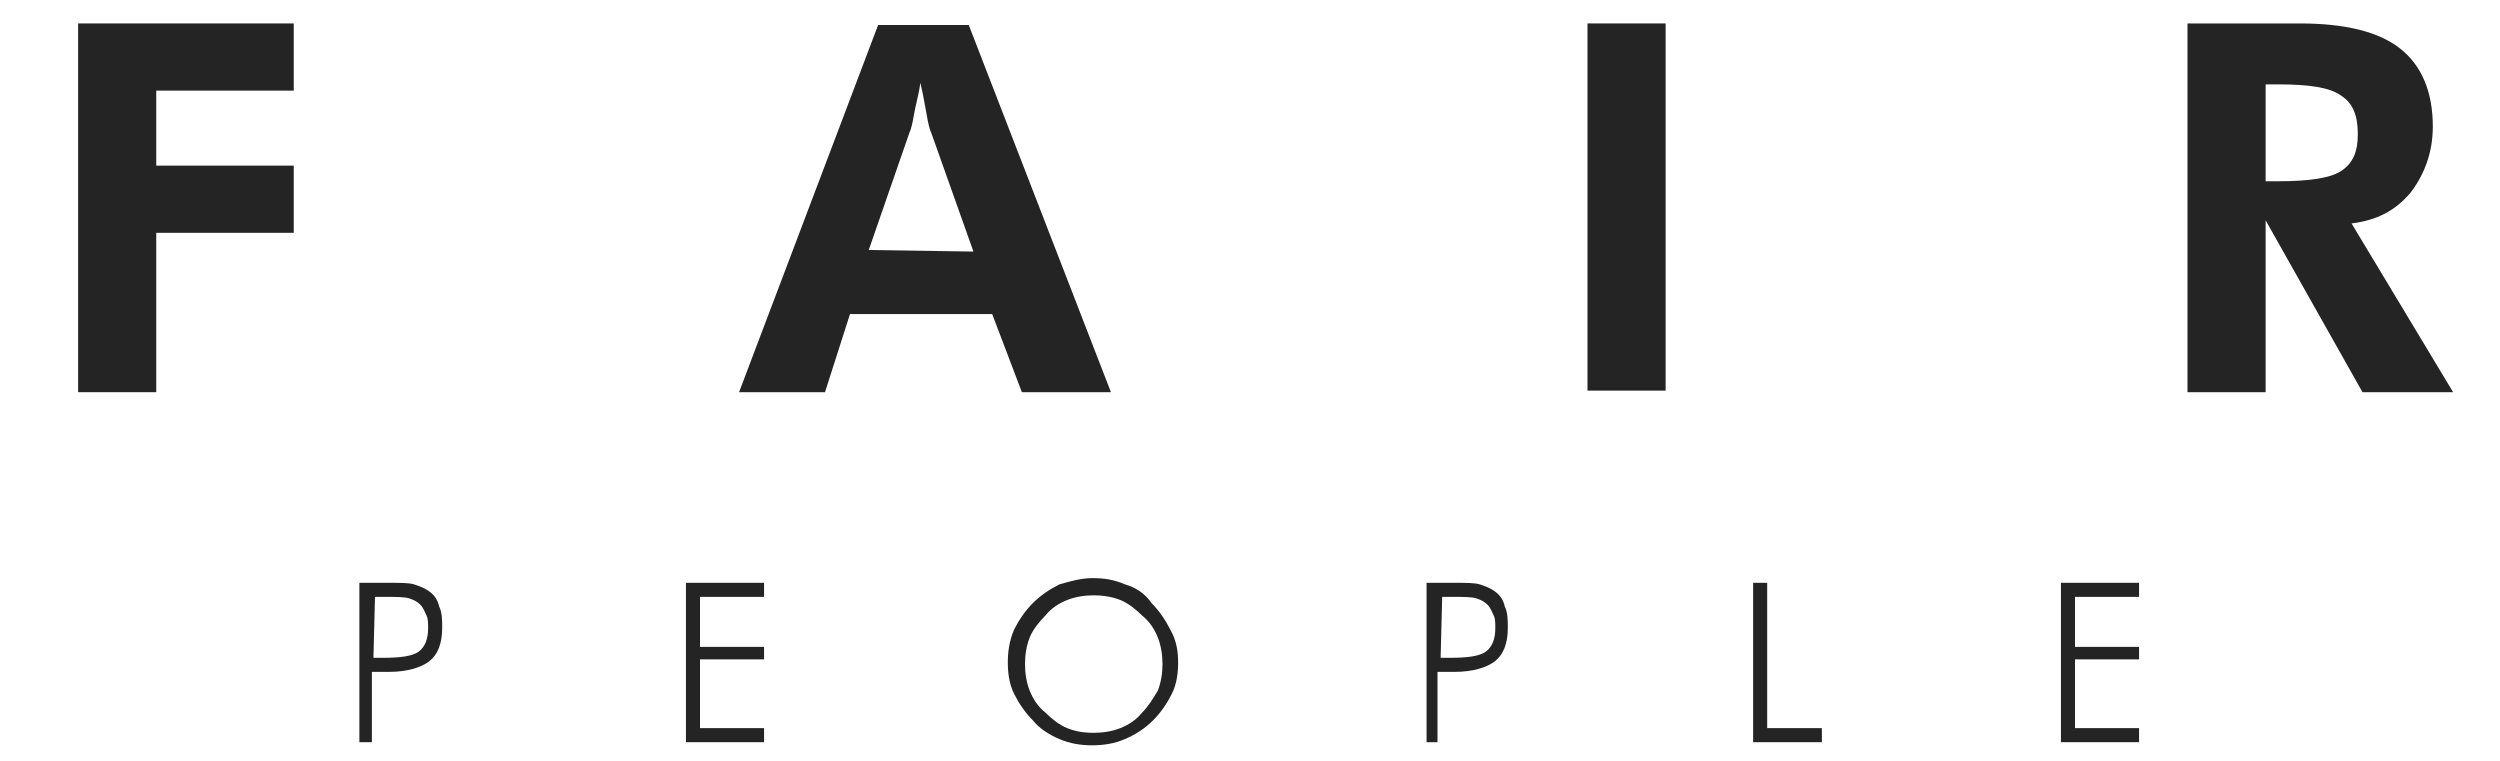
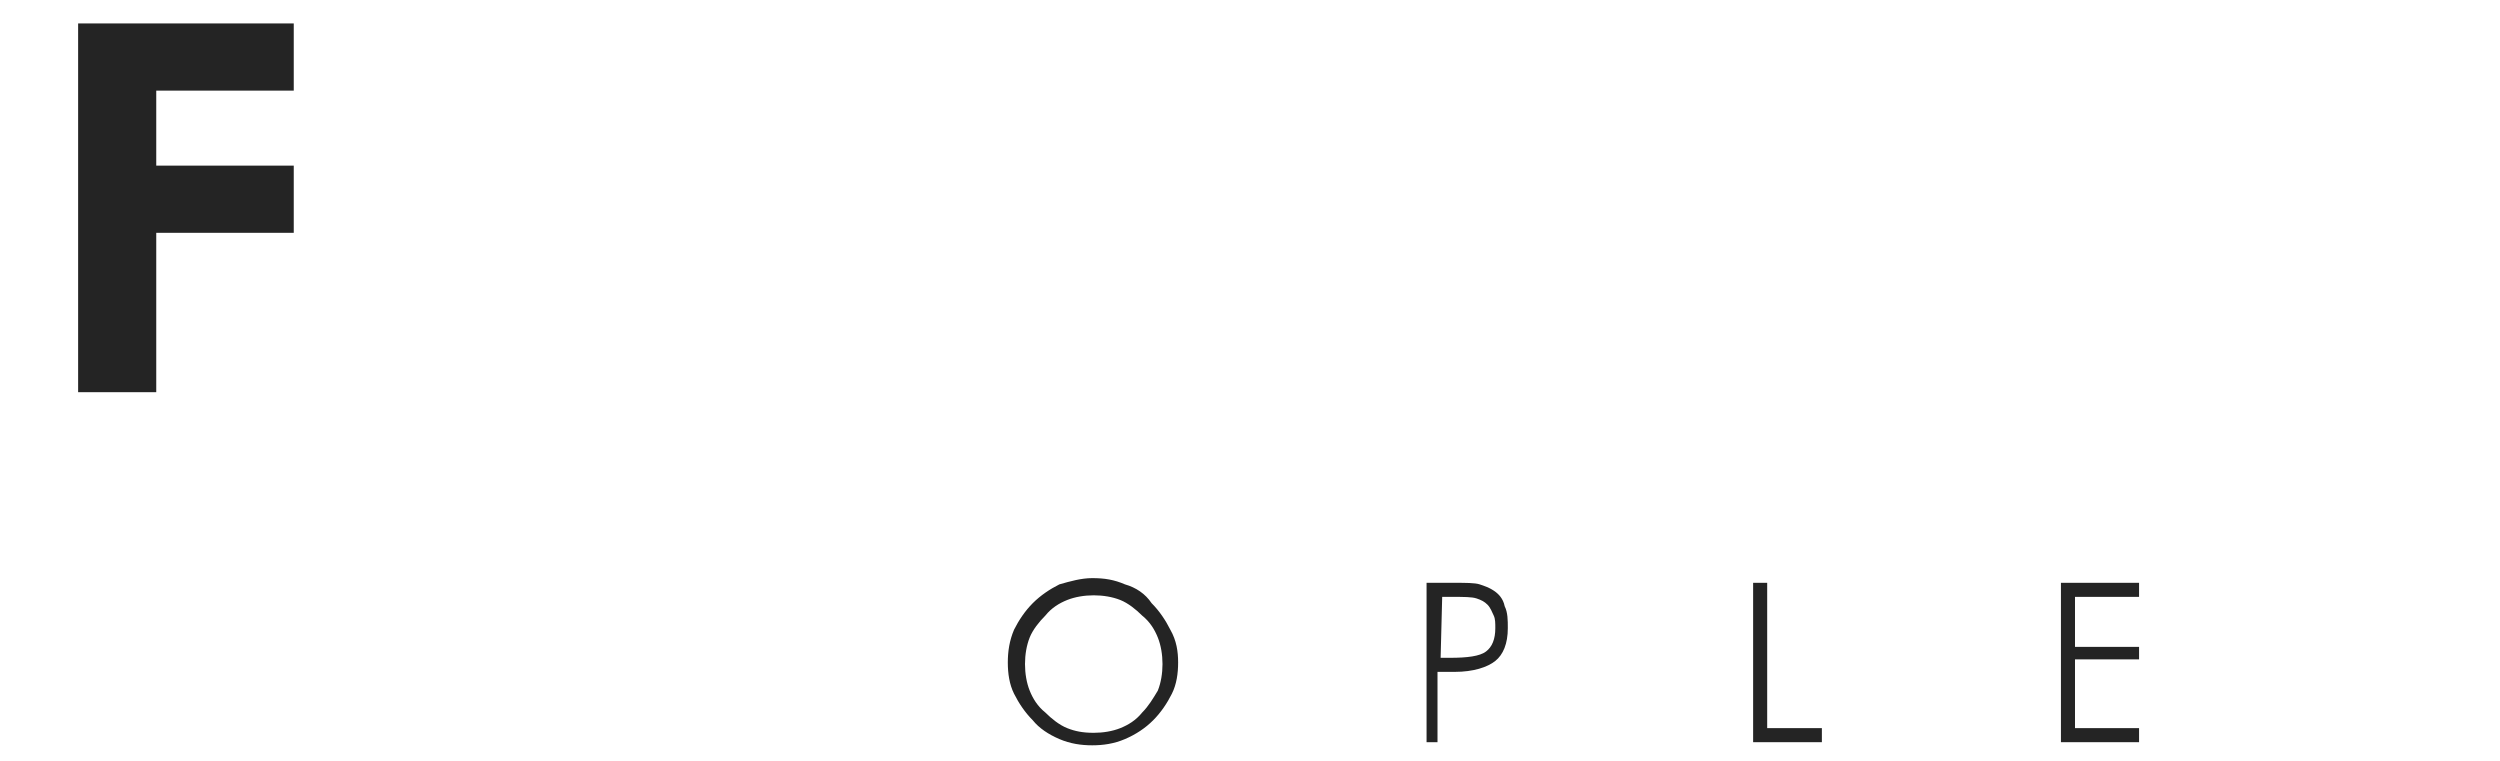
<svg xmlns="http://www.w3.org/2000/svg" version="1.1" id="Layer_1" x="0px" y="0px" width="160px" height="48.7px" viewBox="0 0 160 48.7" style="enable-background:new 0 0 160 48.7;" xml:space="preserve">
  <style type="text/css">
	.st0{fill:#242424;}
</style>
  <polygon class="st0" points="5,1.5 5,25.1 10,25.1 10,14.9 18.8,14.9 18.8,10.6 10,10.6 10,5.8 18.8,5.8 18.8,1.5 " />
-   <path class="st0" d="M47.3,25.1l8.9-23.5H62l9.1,23.5h-5.7l-1.9-5h-9.1l-1.6,5H47.3z M62.3,16.1l-2.7-7.6c-0.1-0.2-0.2-0.6-0.3-1.2  c-0.1-0.5-0.2-1.2-0.4-2c-0.1,0.8-0.3,1.4-0.4,2c-0.1,0.6-0.2,1-0.3,1.2L55.6,16L62.3,16.1L62.3,16.1z" />
-   <rect x="101.6" y="1.5" class="st0" width="5" height="23.5" />
-   <path class="st0" d="M157,25.1h-5.8l-6.2-11v11h-5V1.5h7.2c2.8,0,5,0.5,6.4,1.6s2.1,2.8,2.1,5c0,1.6-0.5,3-1.4,4.2  c-1,1.2-2.2,1.8-3.8,2L157,25.1z M145,11.6h0.8c2,0,3.4-0.2,4.1-0.7s1-1.2,1-2.3c0-1.2-0.3-2-1.1-2.5c-0.7-0.5-2-0.7-4-0.7H145V11.6  z" />
-   <path class="st0" d="M23,47.5V37.3h1.9c0.7,0,1.3,0,1.6,0.1c0.3,0.1,0.6,0.2,0.9,0.4s0.6,0.5,0.7,1c0.2,0.4,0.2,0.9,0.2,1.4  c0,1-0.3,1.7-0.8,2.1C27,42.7,26.1,43,24.9,43h-1.1v4.5H23L23,47.5z M23.9,42.1h0.6c1.1,0,1.9-0.1,2.3-0.4s0.6-0.8,0.6-1.5  c0-0.3,0-0.6-0.1-0.8s-0.2-0.5-0.4-0.7c-0.2-0.2-0.4-0.3-0.7-0.4c-0.3-0.1-0.8-0.1-1.6-0.1H24L23.9,42.1L23.9,42.1z" />
-   <polygon class="st0" points="43.9,47.5 43.9,37.3 48.9,37.3 48.9,38.2 44.8,38.2 44.8,41.4 48.9,41.4 48.9,42.2 44.8,42.2   44.8,46.6 48.9,46.6 48.9,47.5 " />
  <path class="st0" d="M75.4,42.4c0,0.7-0.1,1.4-0.4,2s-0.7,1.2-1.2,1.7S72.7,47,72,47.3c-0.7,0.3-1.4,0.4-2.1,0.4s-1.4-0.1-2.1-0.4  c-0.7-0.3-1.3-0.7-1.7-1.2c-0.5-0.5-0.9-1.1-1.2-1.7c-0.3-0.6-0.4-1.3-0.4-2s0.1-1.4,0.4-2.1c0.3-0.6,0.7-1.2,1.2-1.7  s1.1-0.9,1.7-1.2c0.7-0.2,1.4-0.4,2.1-0.4c0.8,0,1.4,0.1,2.1,0.4c0.7,0.2,1.3,0.6,1.7,1.2c0.5,0.5,0.9,1.1,1.2,1.7  C75.3,41,75.4,41.7,75.4,42.4 M70,46.9c0.6,0,1.2-0.1,1.7-0.3s1-0.5,1.4-1c0.4-0.4,0.7-0.9,1-1.4c0.2-0.5,0.3-1.1,0.3-1.7  c0-0.6-0.1-1.2-0.3-1.7c-0.2-0.5-0.5-1-1-1.4c-0.4-0.4-0.9-0.8-1.4-1s-1.1-0.3-1.7-0.3s-1.2,0.1-1.7,0.3s-1,0.5-1.4,1  c-0.4,0.4-0.8,0.9-1,1.4s-0.3,1.1-0.3,1.7s0.1,1.2,0.3,1.7c0.2,0.5,0.5,1,1,1.4c0.4,0.4,0.9,0.8,1.4,1C68.8,46.8,69.3,46.9,70,46.9" />
  <path class="st0" d="M91.3,47.5V37.3h1.8c0.7,0,1.3,0,1.6,0.1c0.3,0.1,0.6,0.2,0.9,0.4s0.6,0.5,0.7,1c0.2,0.4,0.2,0.9,0.2,1.4  c0,1-0.3,1.7-0.8,2.1c-0.5,0.4-1.4,0.7-2.6,0.7H92v4.5H91.3L91.3,47.5z M92.2,42.1h0.6c1.1,0,1.9-0.1,2.3-0.4s0.6-0.8,0.6-1.5  c0-0.3,0-0.6-0.1-0.8s-0.2-0.5-0.4-0.7c-0.2-0.2-0.4-0.3-0.7-0.4c-0.3-0.1-0.8-0.1-1.6-0.1h-0.6L92.2,42.1L92.2,42.1z" />
  <polygon class="st0" points="112.2,47.5 112.2,37.3 113.1,37.3 113.1,46.6 116.6,46.6 116.6,47.5 " />
  <polygon class="st0" points="131.9,47.5 131.9,37.3 136.9,37.3 136.9,38.2 132.8,38.2 132.8,41.4 136.9,41.4 136.9,42.2 132.8,42.2   132.8,46.6 136.9,46.6 136.9,47.5 " />
</svg>